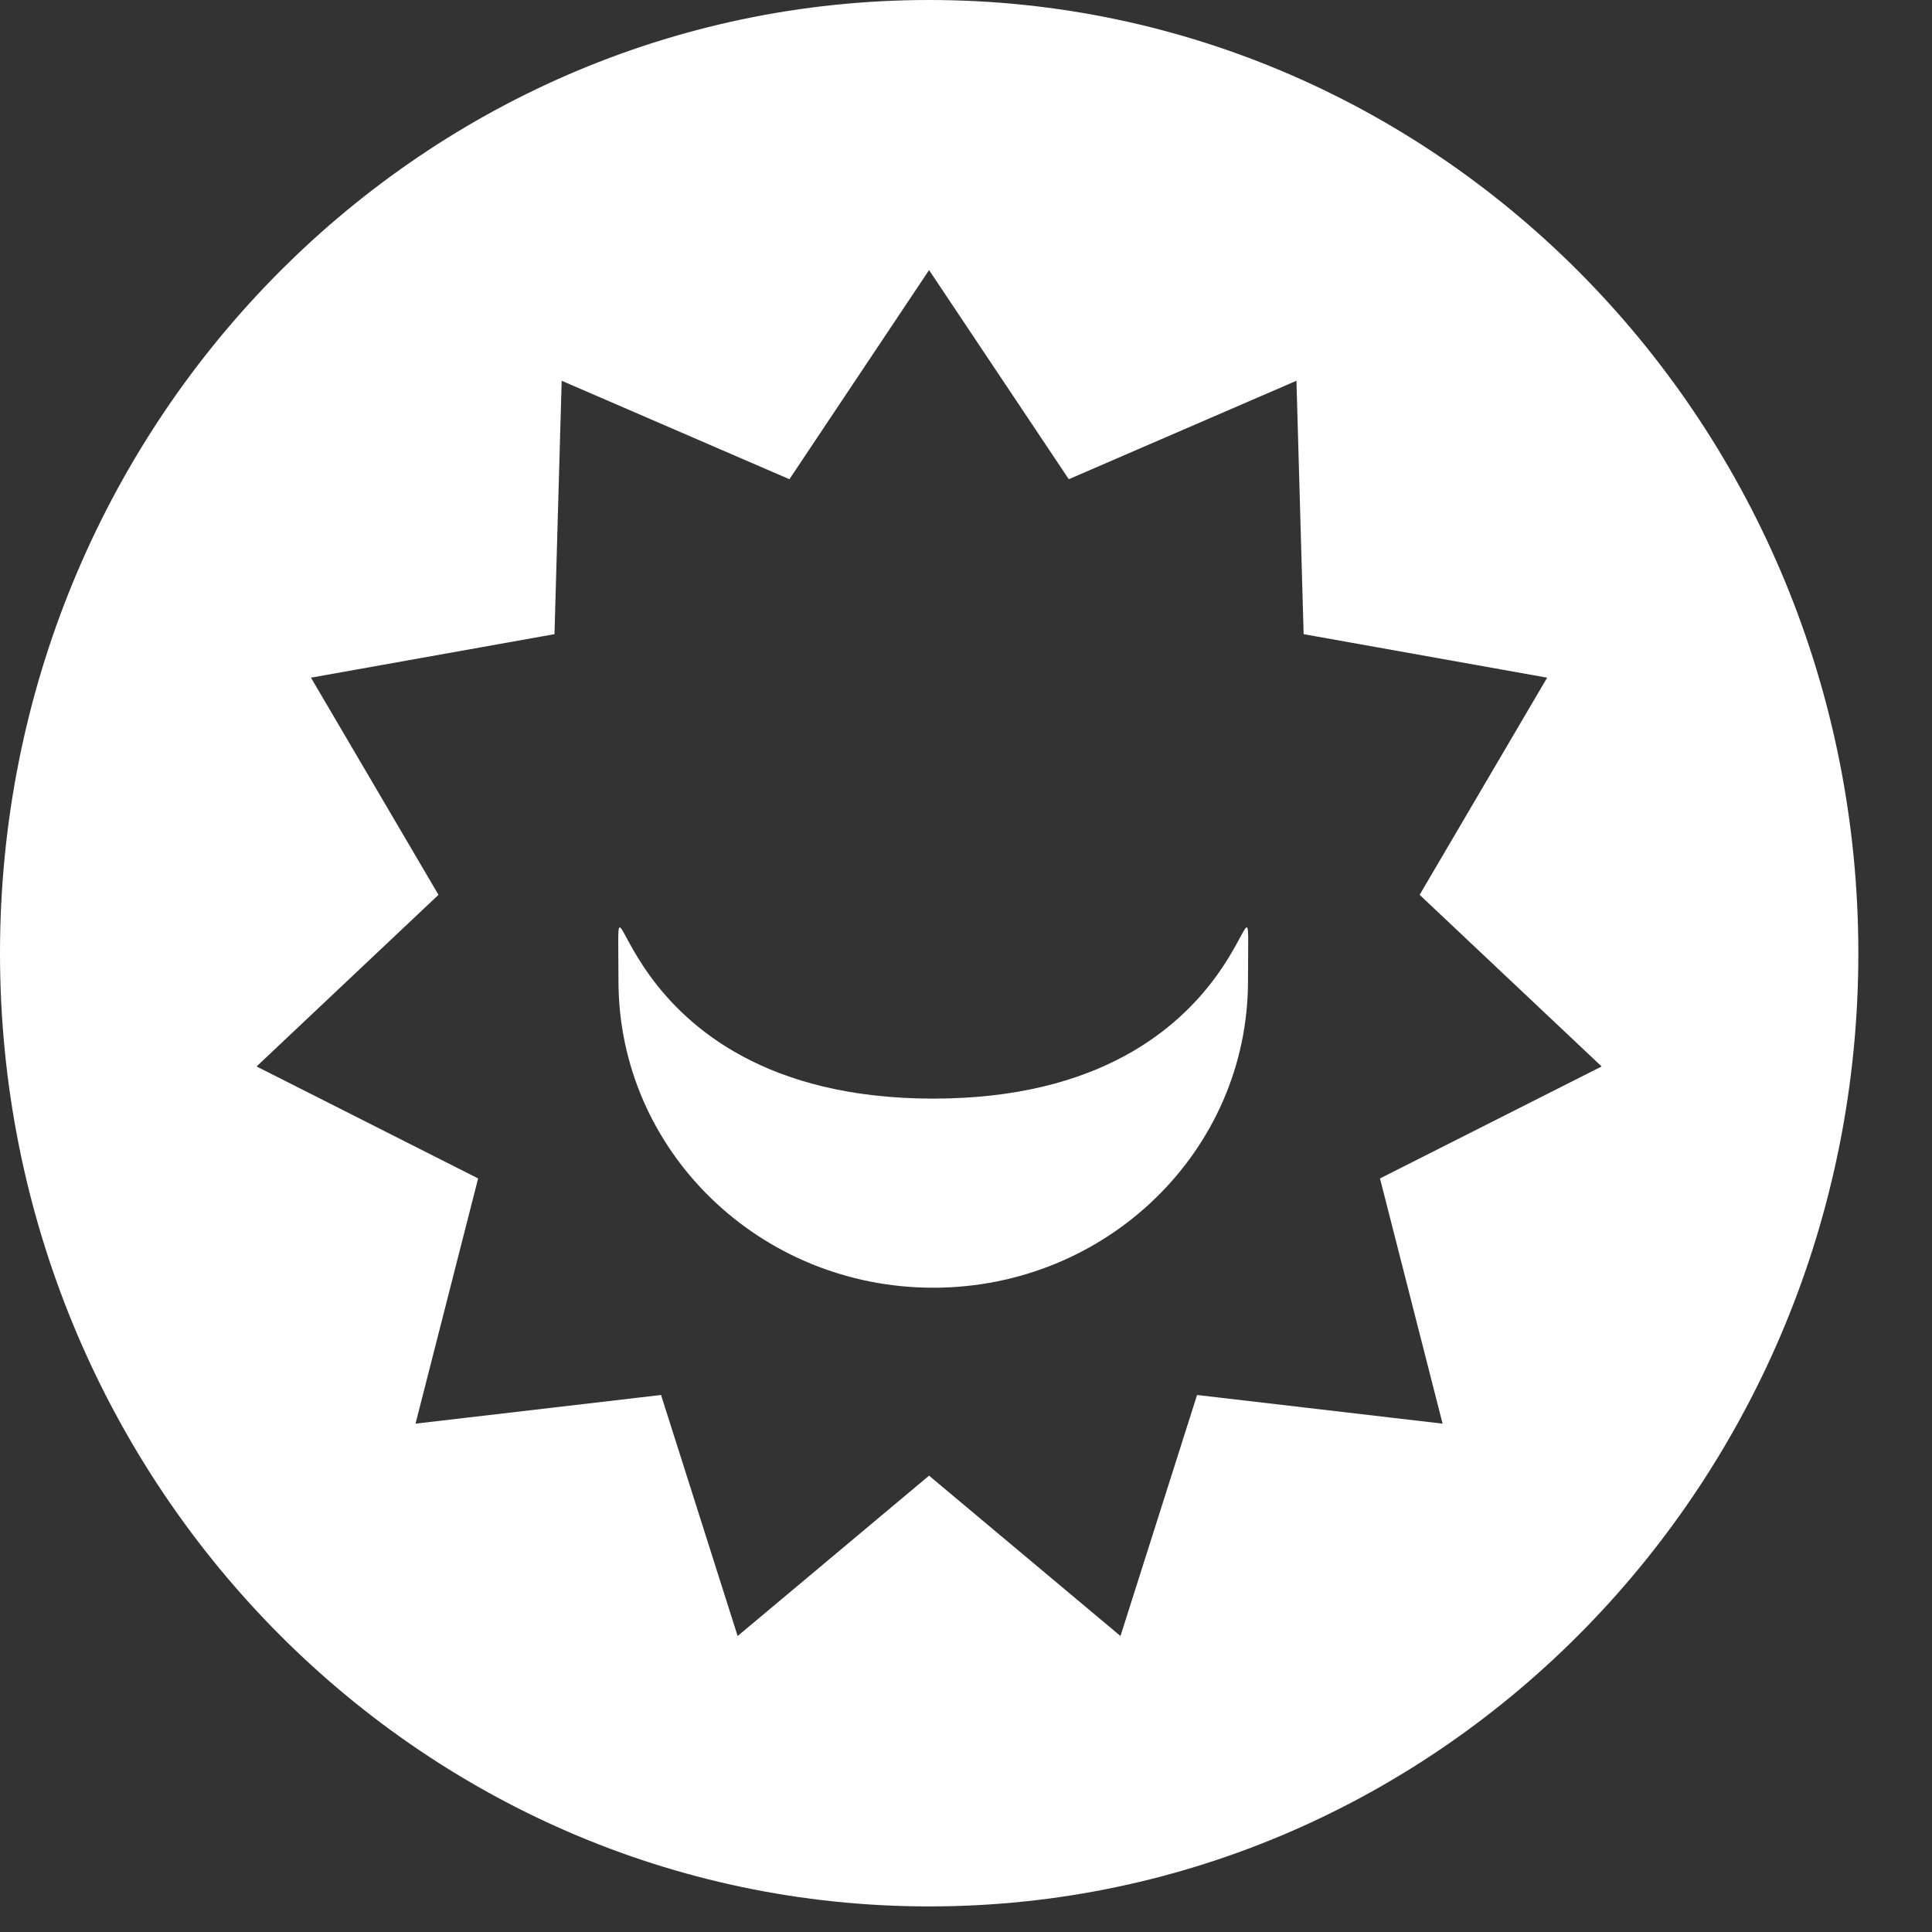
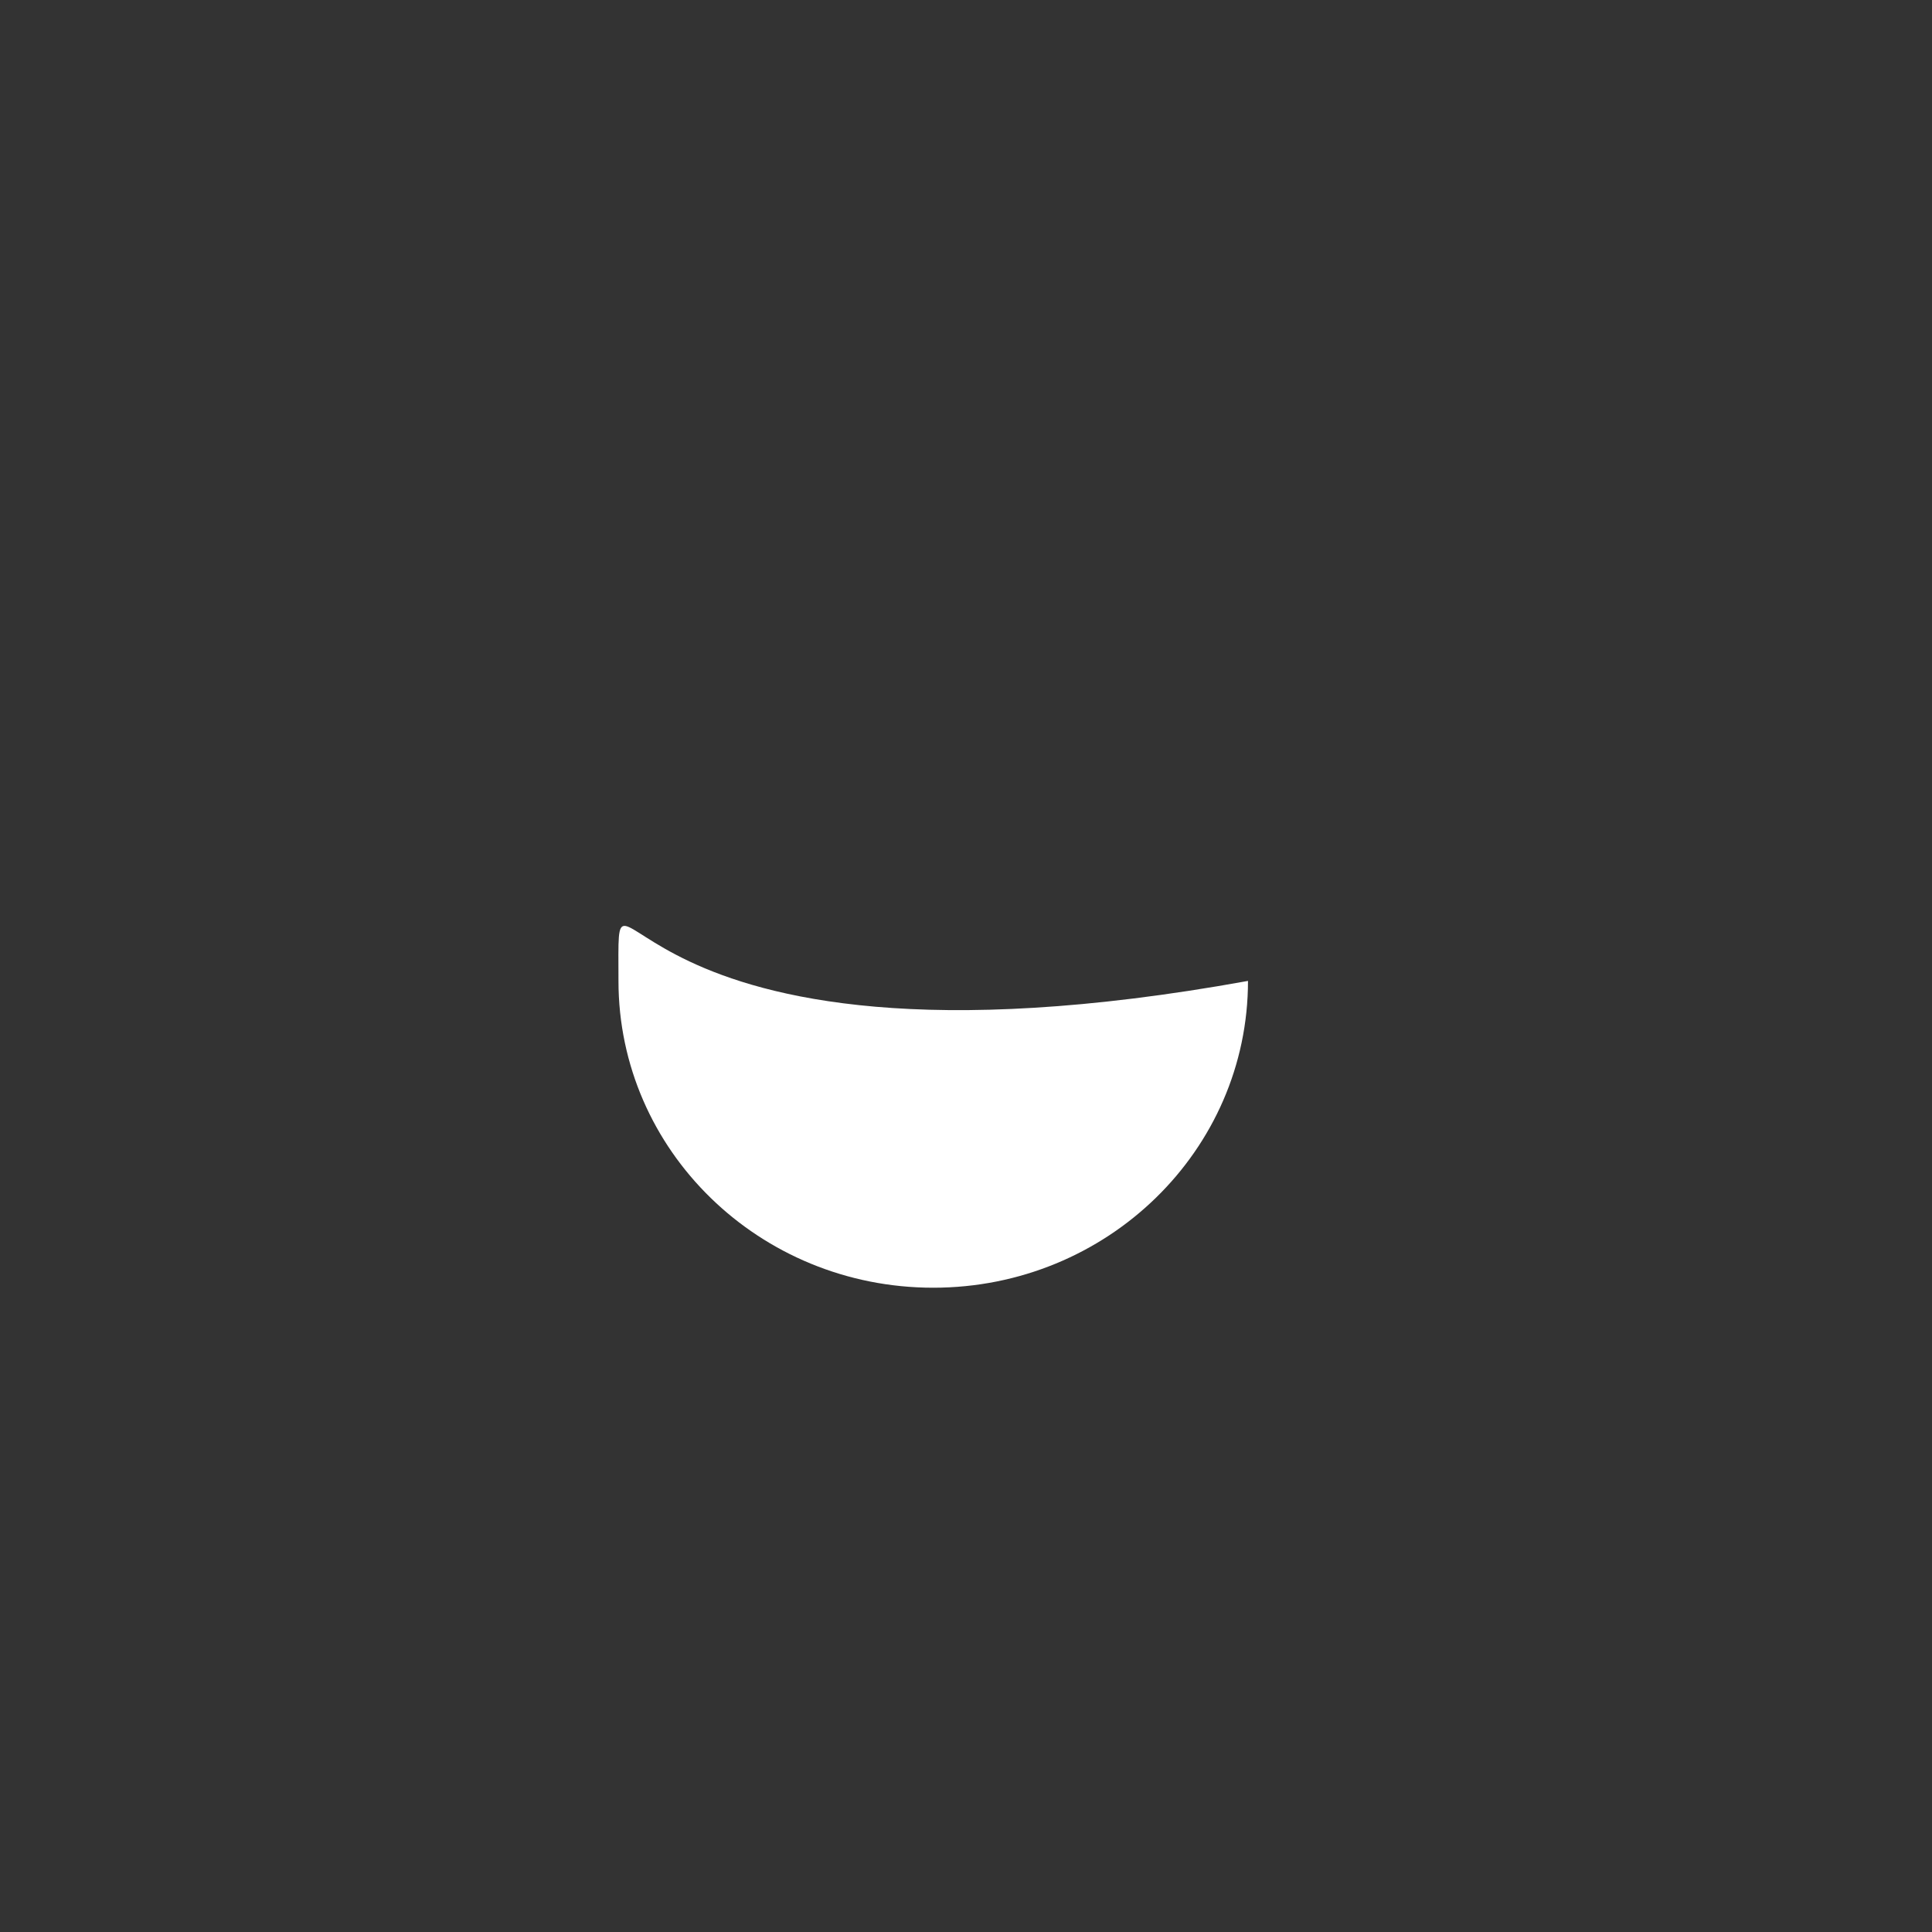
<svg xmlns="http://www.w3.org/2000/svg" width="25" height="25" viewBox="0 0 25 25" fill="none">
  <rect x="0" y="0" width="25" height="25" fill="#333333" stroke="none" />
-   <path d="M8.003 12.693C8.003 14.886 9.826 16.663 12.076 16.663C14.326 16.663 16.149 14.886 16.149 12.693C16.149 10.5 16.411 14.216 12.076 14.216C7.741 14.216 8.003 10.5 8.003 12.693Z" fill="white" />
-   <path d="M12.024 0C5.383 0 0 5.522 0 12.335C0 19.147 5.383 24.669 12.024 24.669C18.664 24.669 24.047 19.147 24.047 12.335C24.047 5.522 18.664 0 12.024 0ZM18.667 18.422L15.49 18.051L14.499 21.17L12.022 19.095L9.545 21.17L8.554 18.051L5.377 18.422L6.187 15.249L3.32 13.8L5.674 11.579L4.024 8.769L7.175 8.206L7.268 4.927L10.215 6.201L12.022 3.495L13.83 6.201L16.776 4.927L16.869 8.206L20.02 8.769L18.37 11.579L20.725 13.8L17.857 15.249L18.667 18.422Z" fill="white" />
+   <path d="M8.003 12.693C8.003 14.886 9.826 16.663 12.076 16.663C14.326 16.663 16.149 14.886 16.149 12.693C7.741 14.216 8.003 10.5 8.003 12.693Z" fill="white" />
</svg>